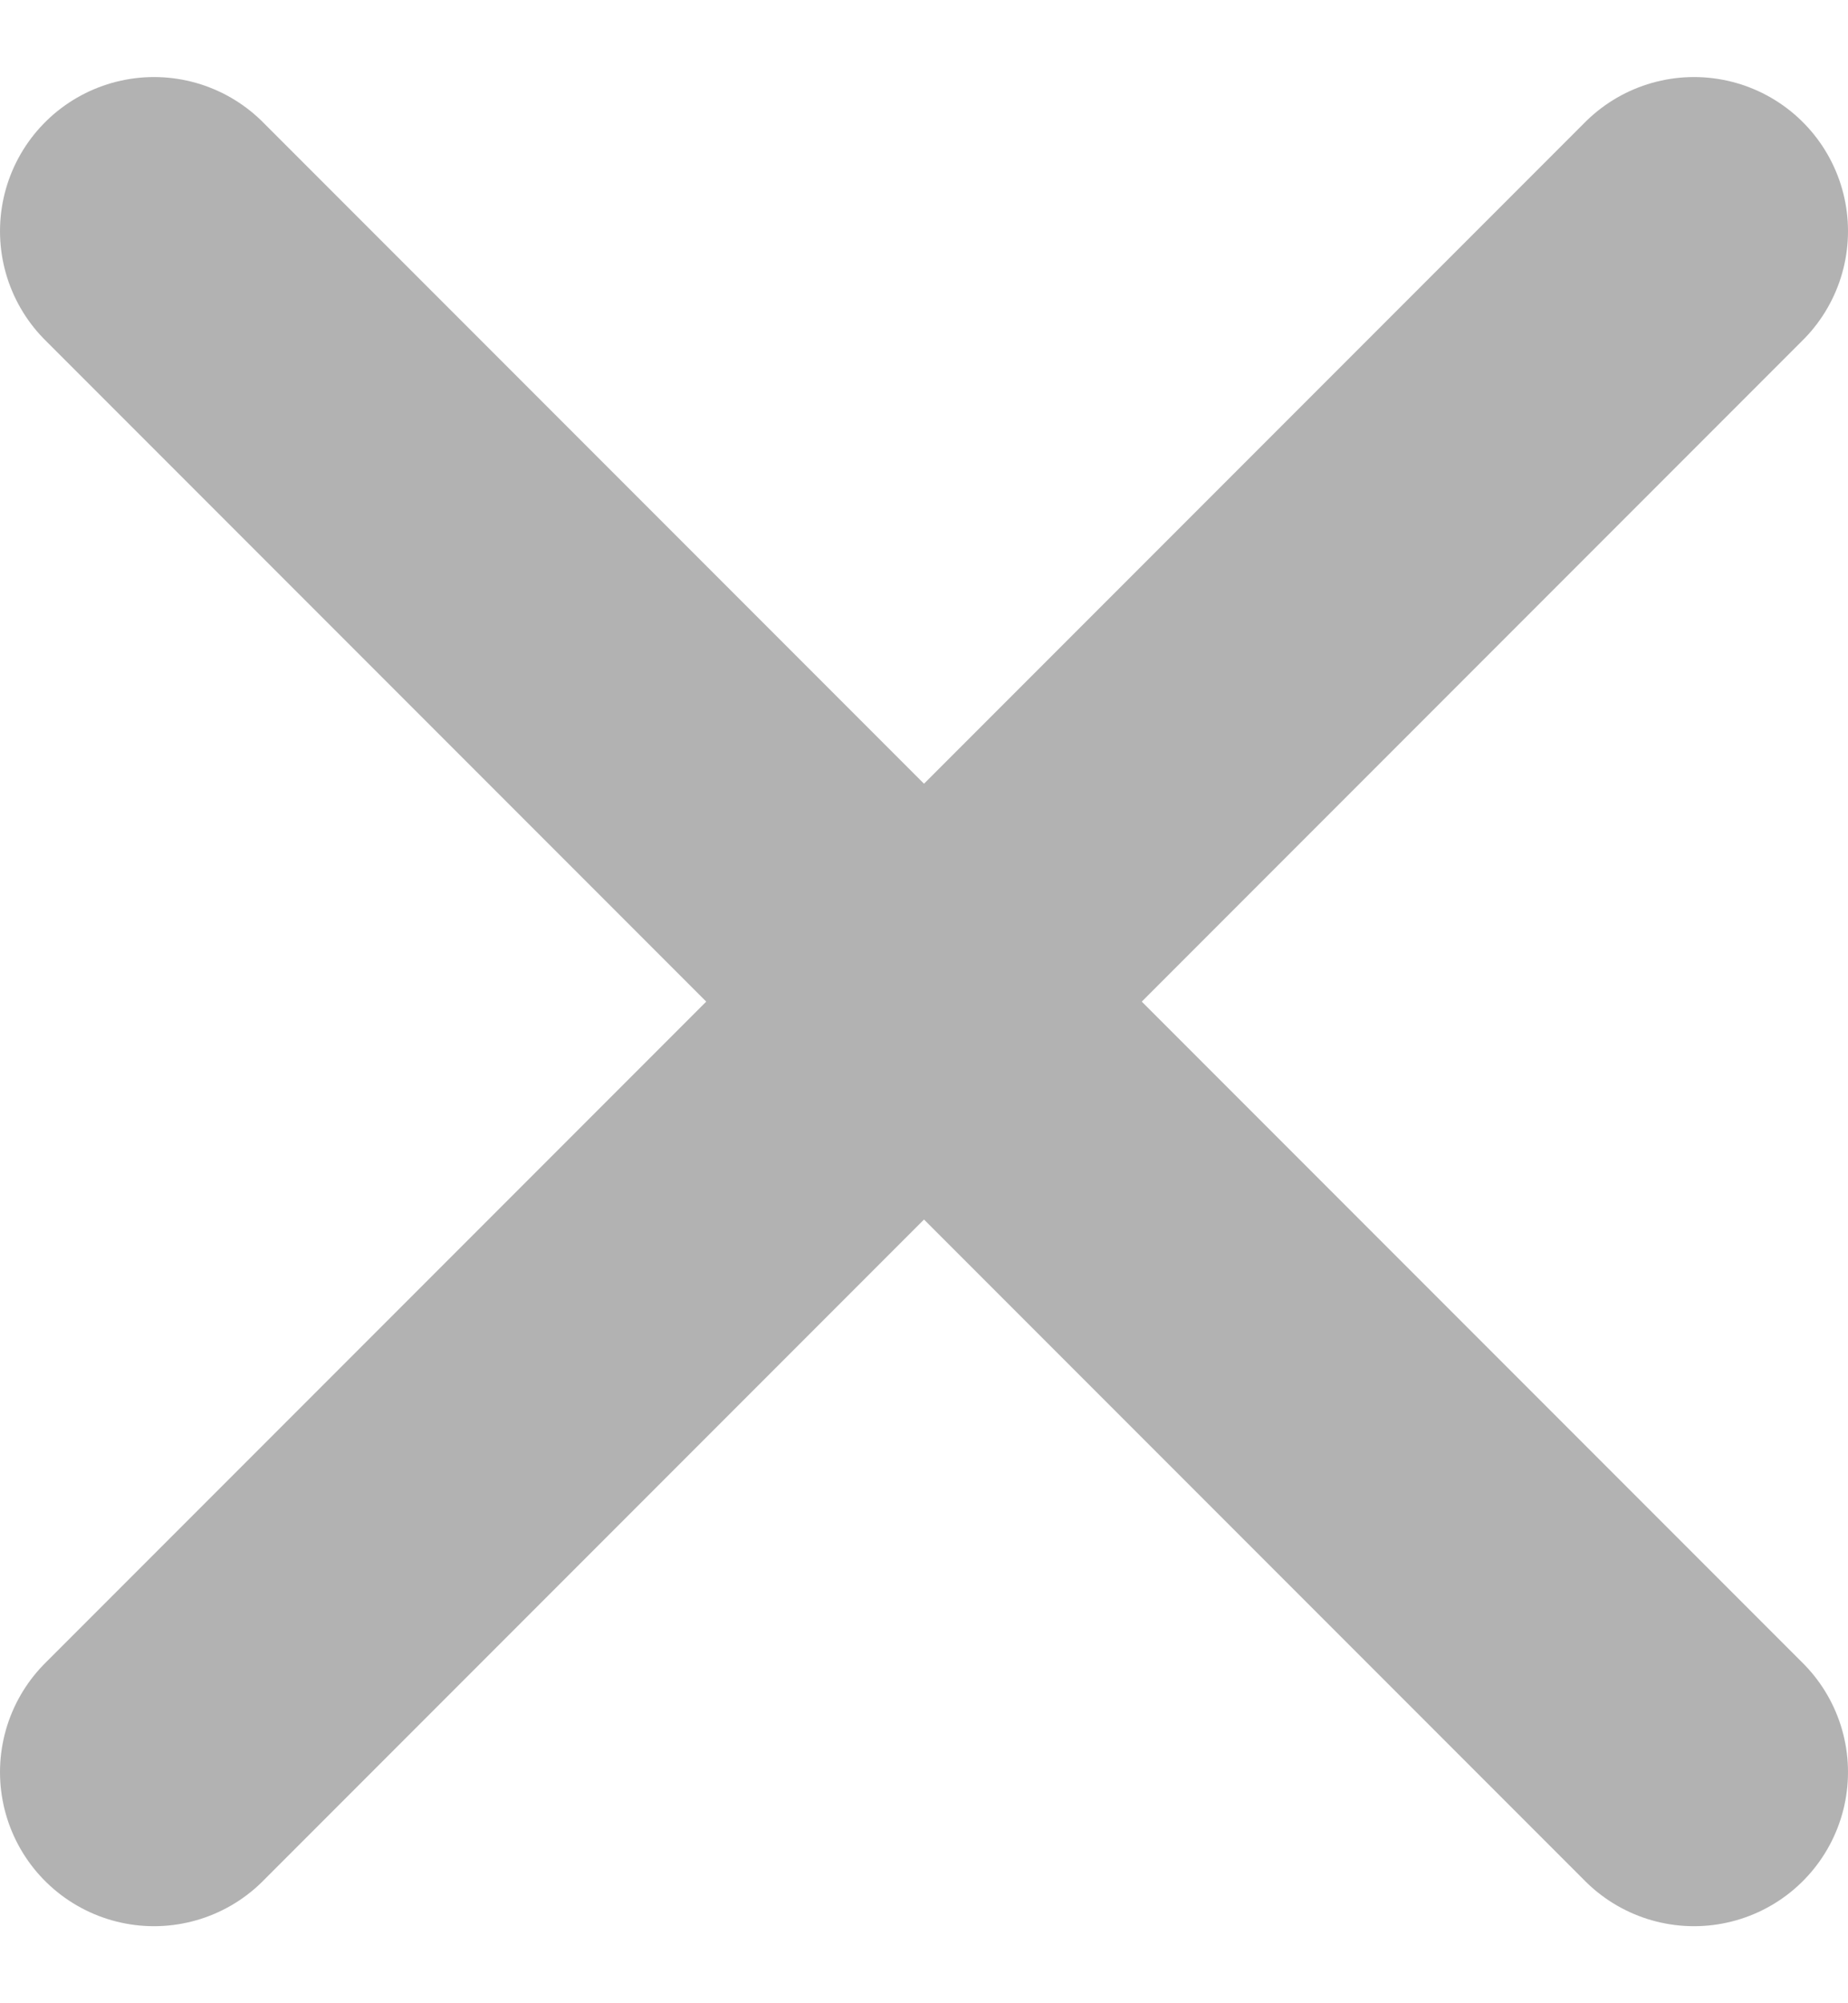
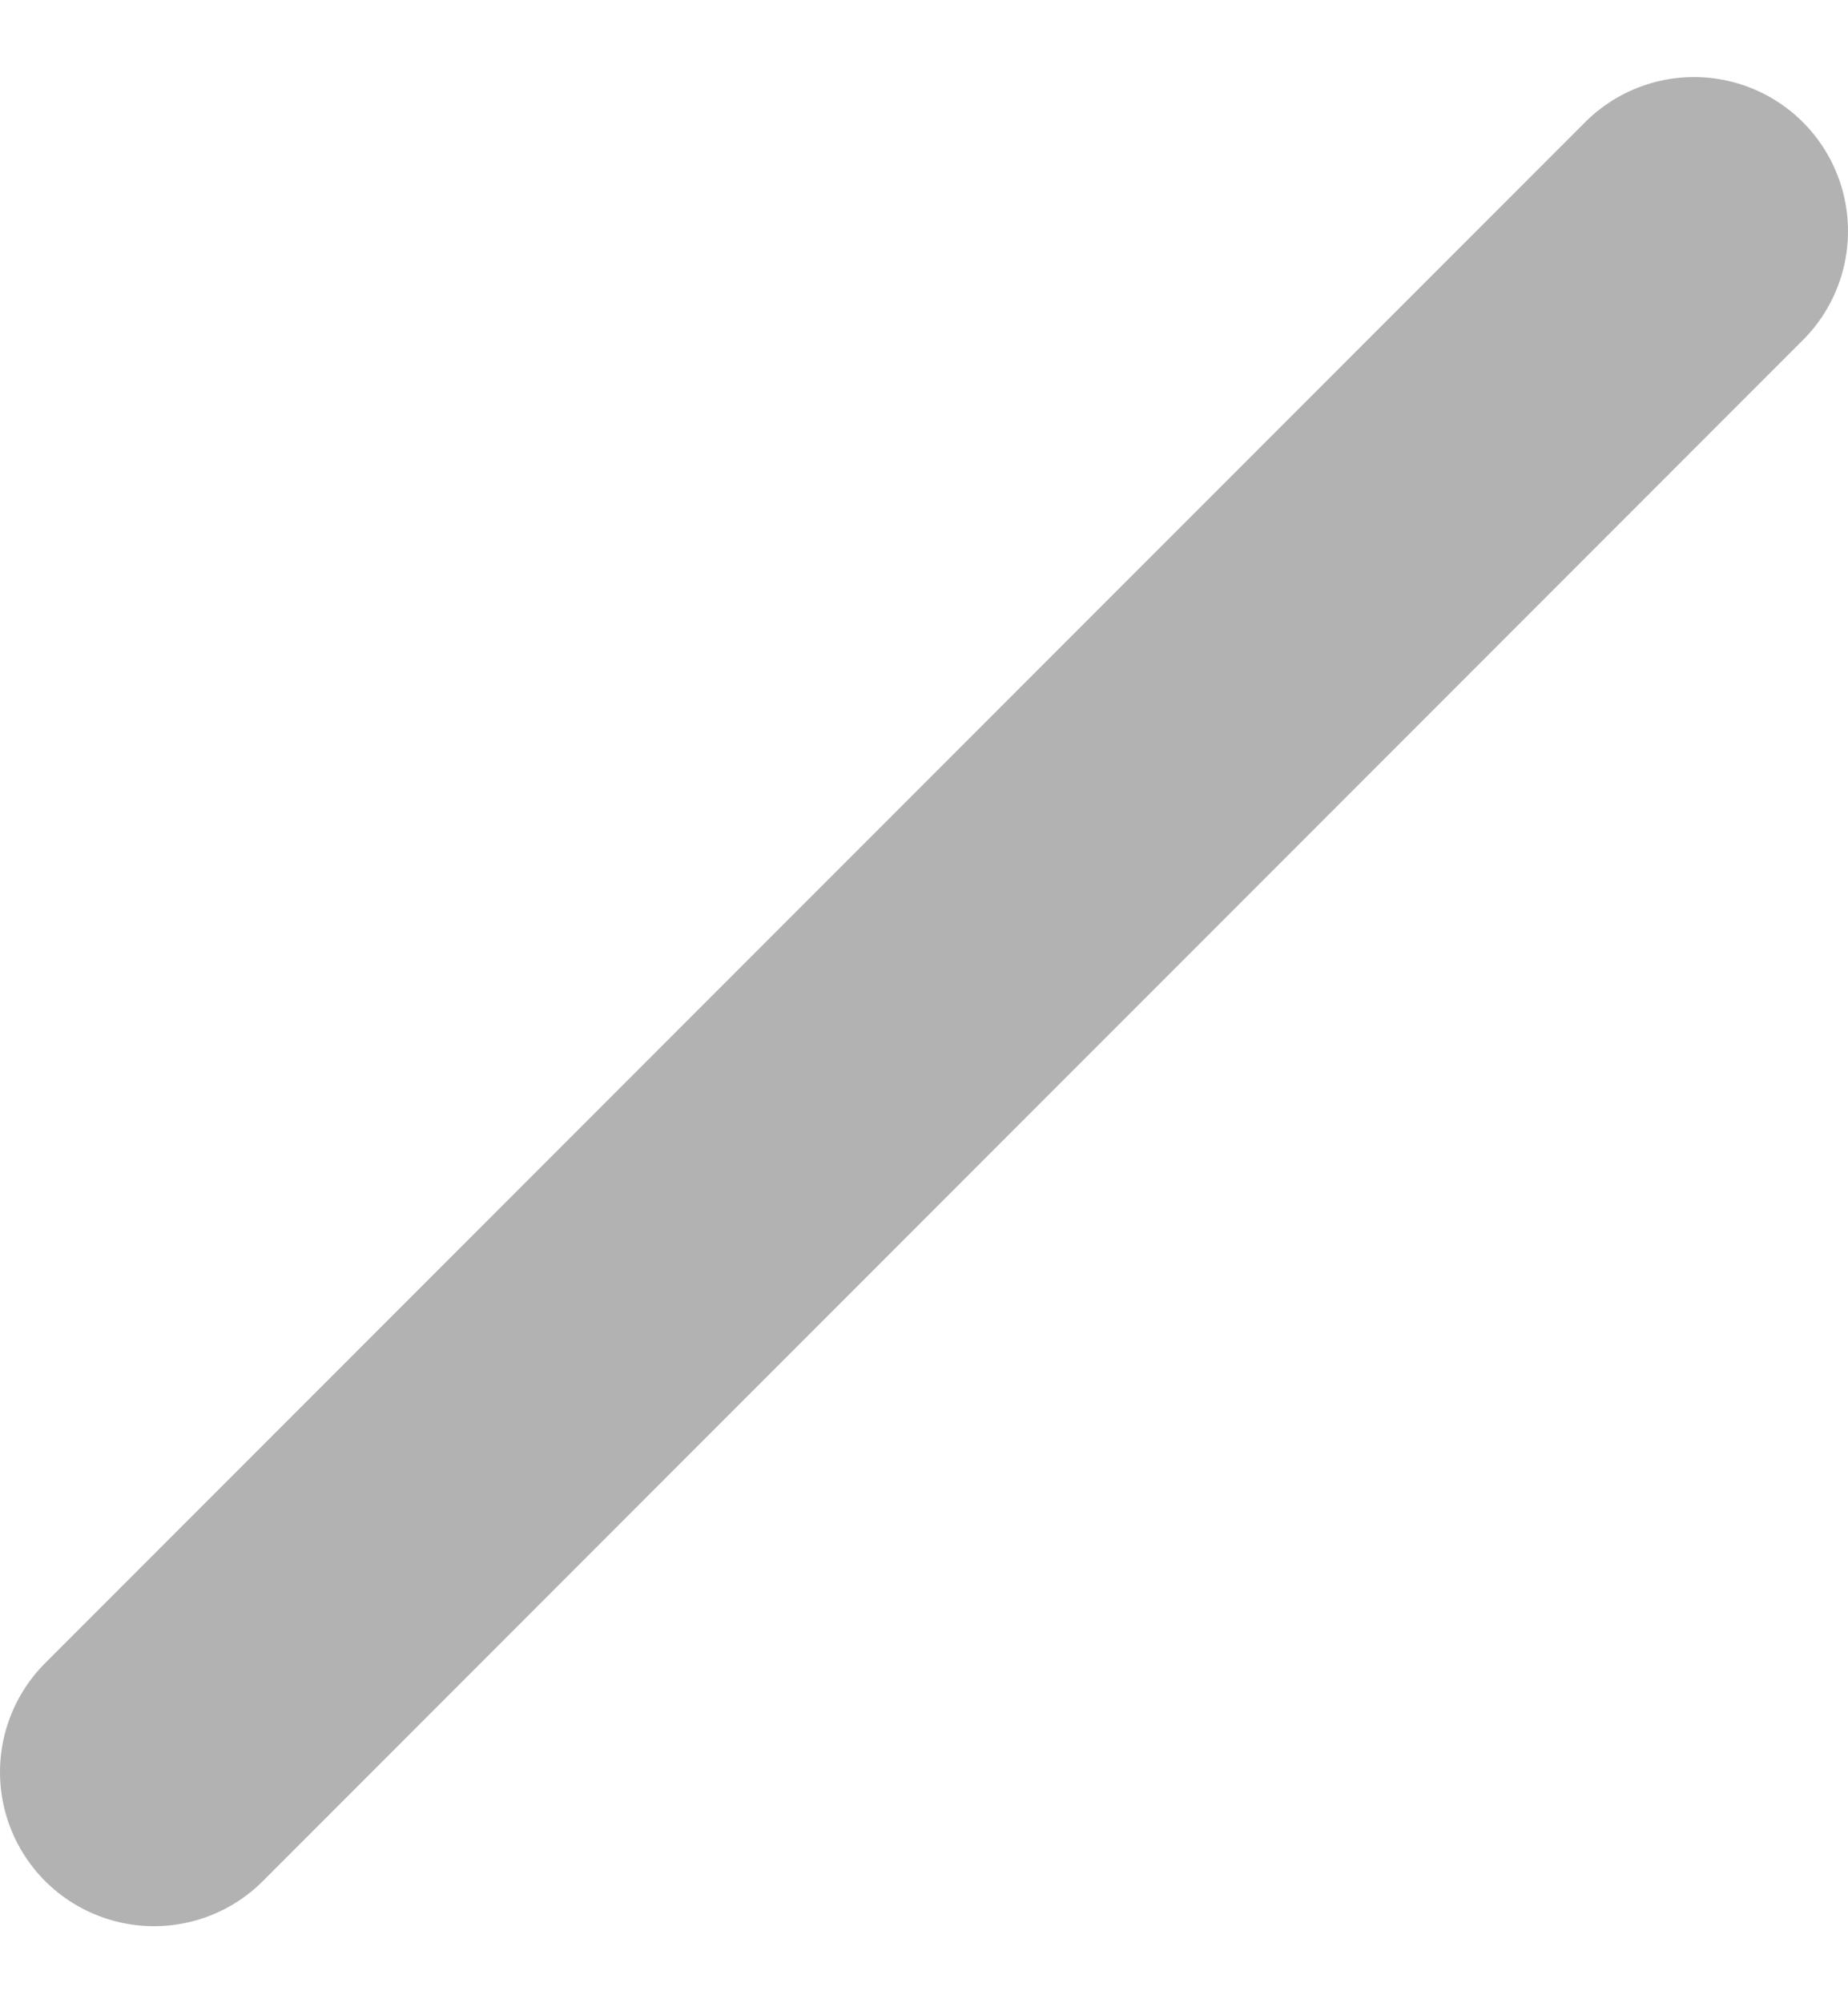
<svg xmlns="http://www.w3.org/2000/svg" width="12" height="13" viewBox="0 0 12 13" fill="none">
  <g opacity="0.5">
    <path d="M1 11.5L11 1.5" stroke="#666666" stroke-width="2" stroke-linecap="round" />
-     <path d="M1 1.5L11 11.5" stroke="#666666" stroke-width="2" stroke-linecap="round" />
  </g>
</svg>